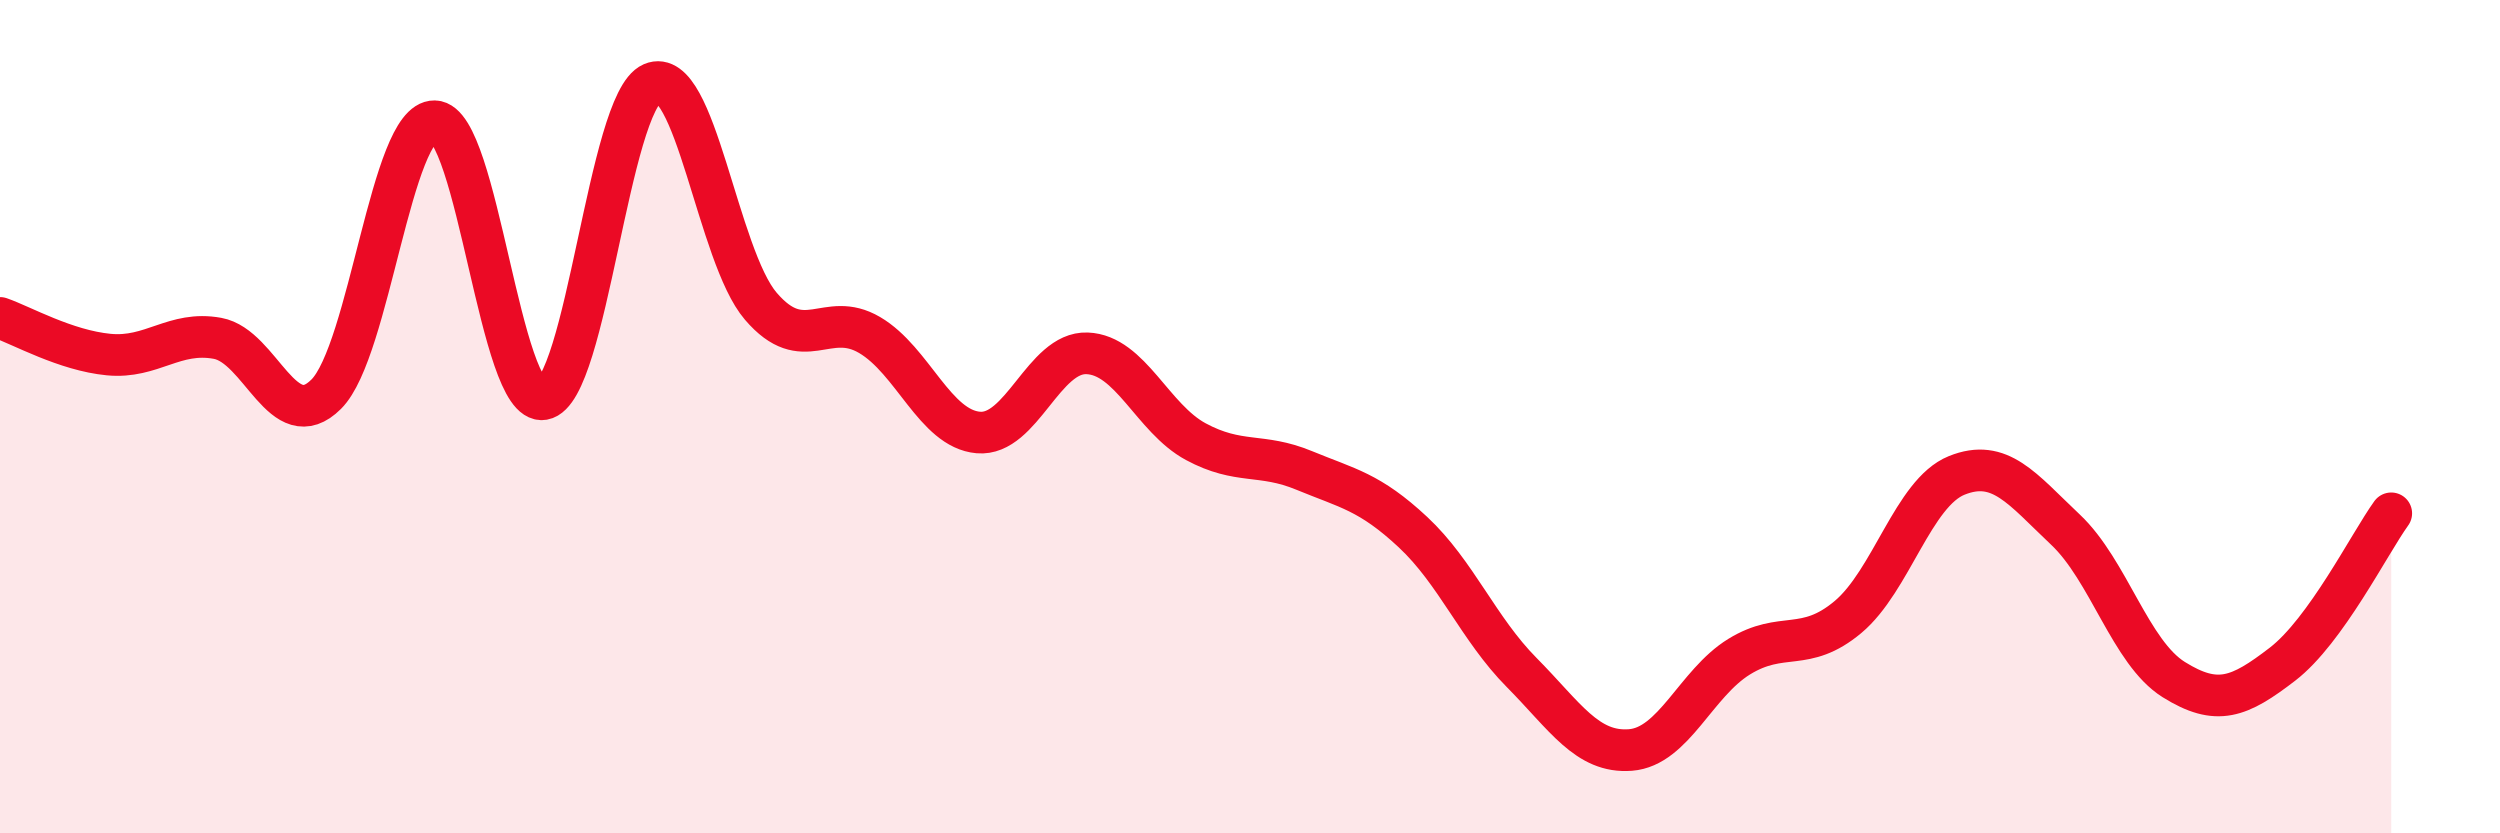
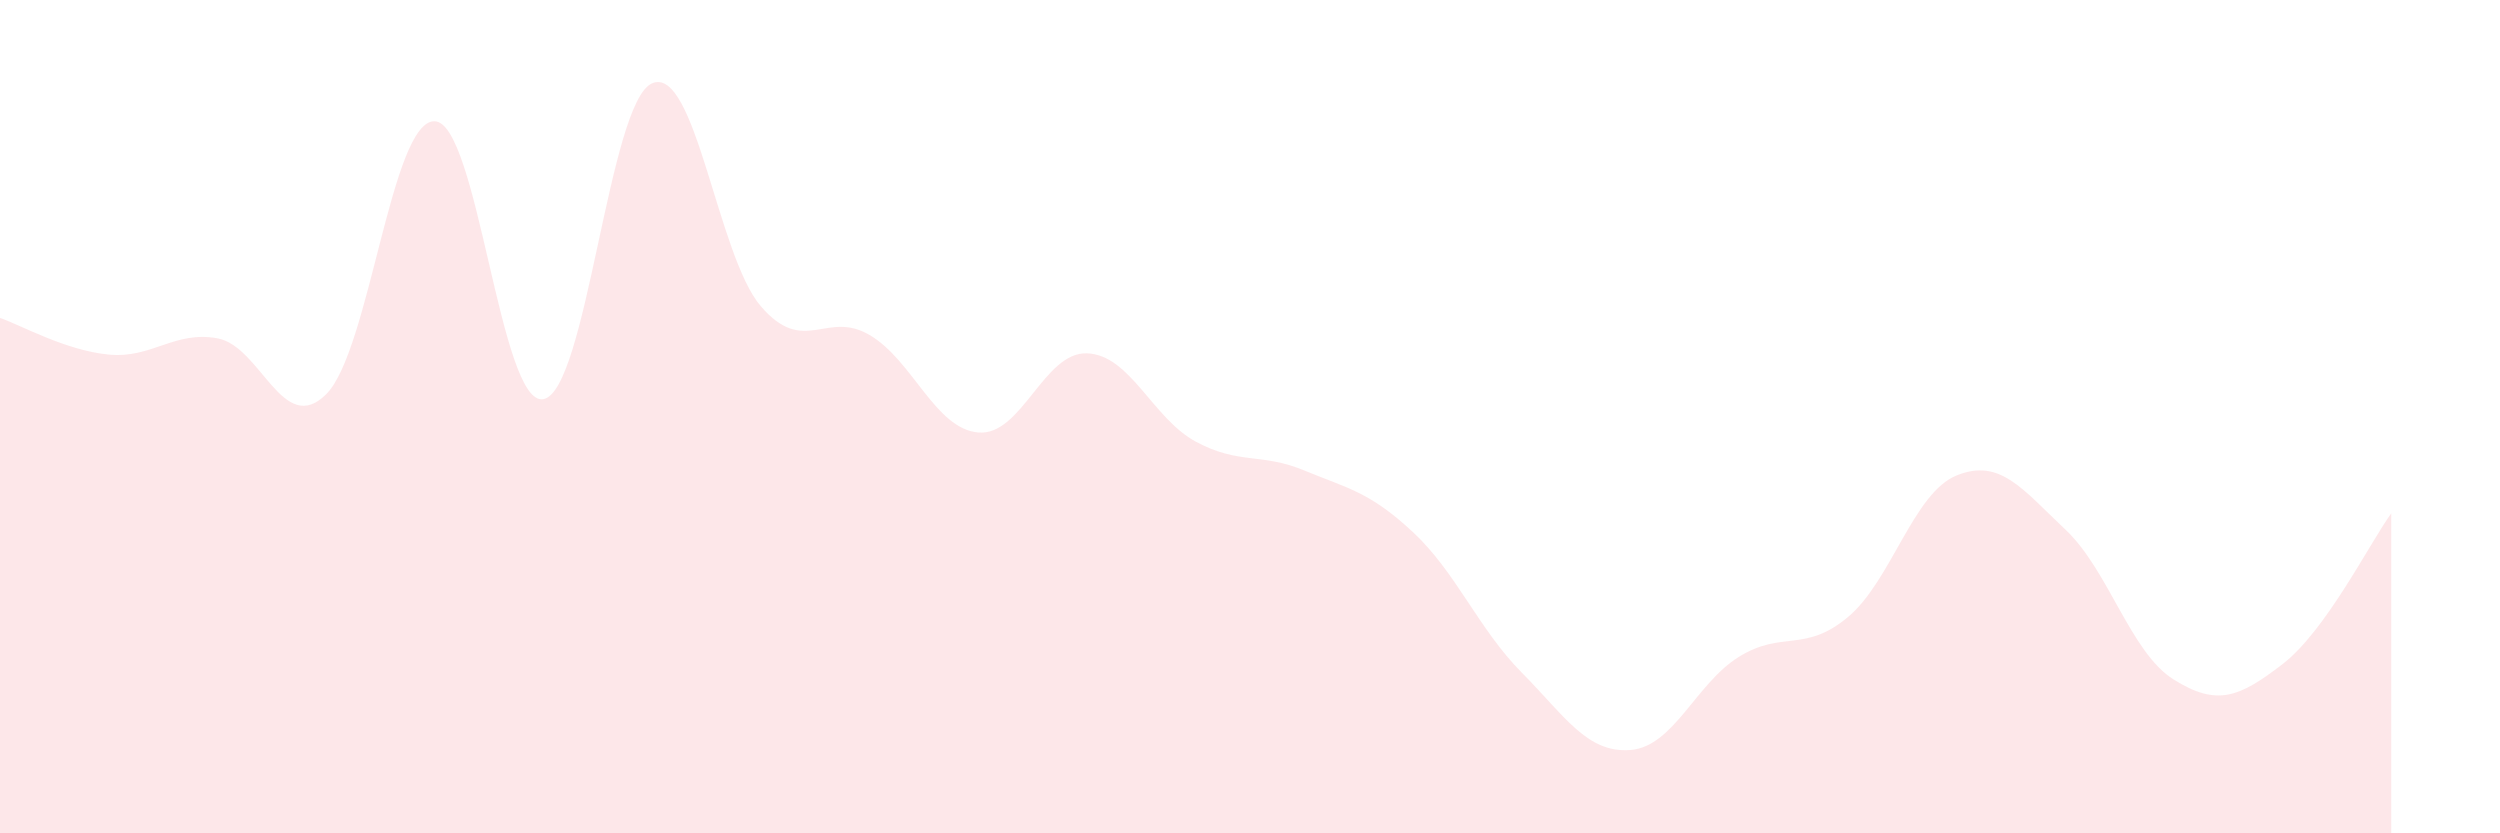
<svg xmlns="http://www.w3.org/2000/svg" width="60" height="20" viewBox="0 0 60 20">
  <path d="M 0,7.63 C 0.52,7.81 1.57,8.41 2.61,8.51 C 3.65,8.61 4.18,7.93 5.22,8.12 C 6.26,8.31 6.79,10.5 7.83,9.46 C 8.87,8.42 9.39,2.89 10.43,2.91 C 11.47,2.93 12,9.76 13.04,9.58 C 14.08,9.4 14.61,2.45 15.65,2 C 16.69,1.55 17.22,6.14 18.26,7.35 C 19.3,8.56 19.83,7.43 20.87,8.04 C 21.91,8.65 22.44,10.29 23.48,10.38 C 24.52,10.47 25.05,8.44 26.09,8.48 C 27.13,8.52 27.66,10.04 28.7,10.6 C 29.74,11.16 30.26,10.86 31.3,11.29 C 32.34,11.72 32.87,11.8 33.91,12.77 C 34.95,13.74 35.48,15.09 36.52,16.14 C 37.56,17.19 38.09,18.08 39.13,18 C 40.17,17.92 40.7,16.4 41.74,15.76 C 42.78,15.12 43.31,15.68 44.35,14.81 C 45.39,13.94 45.92,11.83 46.96,11.41 C 48,10.99 48.53,11.73 49.57,12.71 C 50.61,13.69 51.13,15.66 52.17,16.31 C 53.21,16.96 53.74,16.74 54.78,15.94 C 55.82,15.14 56.87,13.04 57.39,12.32L57.39 20L0 20Z" fill="#EB0A25" opacity="0.1" stroke-linecap="round" stroke-linejoin="round" />
-   <path d="M 0,7.63 C 0.52,7.81 1.57,8.41 2.61,8.51 C 3.65,8.61 4.18,7.93 5.22,8.12 C 6.26,8.31 6.79,10.5 7.83,9.46 C 8.87,8.42 9.39,2.89 10.43,2.91 C 11.47,2.93 12,9.76 13.04,9.58 C 14.08,9.4 14.61,2.45 15.65,2 C 16.69,1.55 17.22,6.14 18.26,7.35 C 19.3,8.56 19.83,7.43 20.87,8.04 C 21.91,8.65 22.44,10.29 23.48,10.38 C 24.52,10.47 25.05,8.44 26.09,8.48 C 27.13,8.52 27.66,10.04 28.7,10.6 C 29.74,11.16 30.26,10.86 31.3,11.29 C 32.34,11.72 32.87,11.8 33.91,12.77 C 34.95,13.74 35.48,15.09 36.52,16.14 C 37.56,17.19 38.09,18.08 39.13,18 C 40.17,17.92 40.7,16.4 41.74,15.76 C 42.78,15.12 43.31,15.68 44.35,14.81 C 45.39,13.94 45.92,11.83 46.96,11.41 C 48,10.99 48.53,11.73 49.57,12.71 C 50.61,13.69 51.13,15.66 52.17,16.31 C 53.21,16.96 53.74,16.74 54.78,15.94 C 55.82,15.14 56.87,13.04 57.39,12.32" stroke="#EB0A25" stroke-width="1" fill="none" stroke-linecap="round" stroke-linejoin="round" />
</svg>